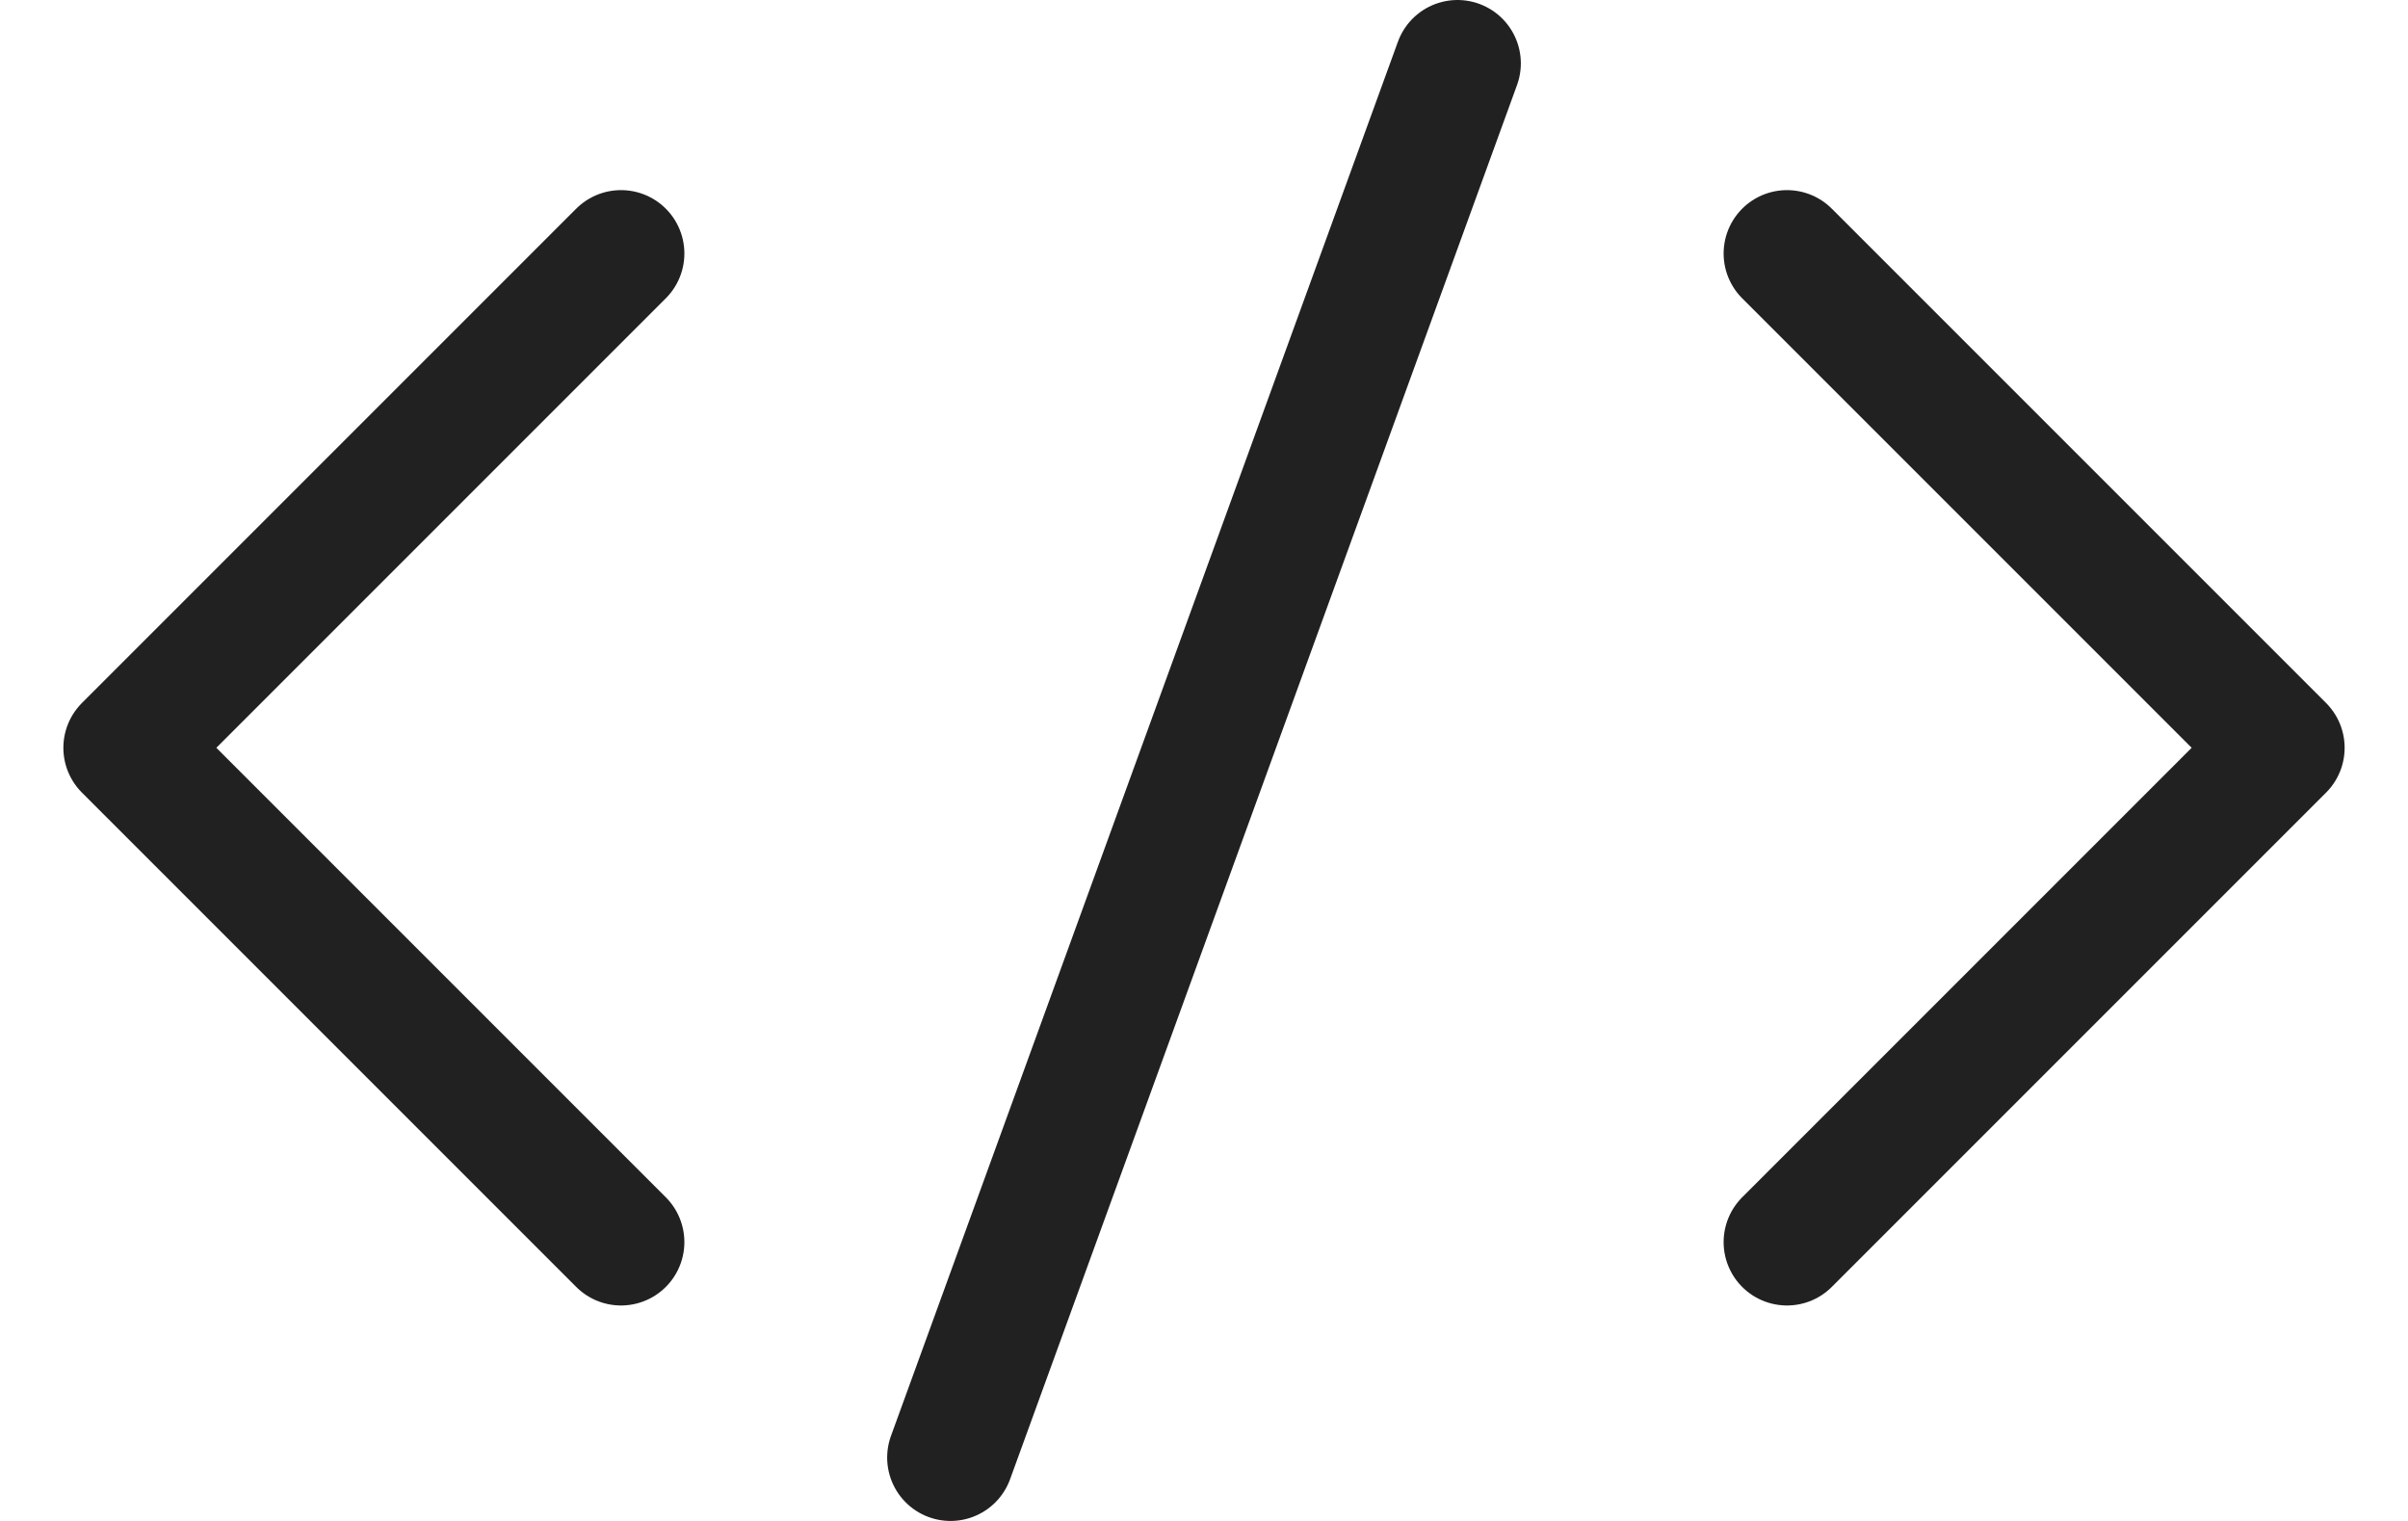
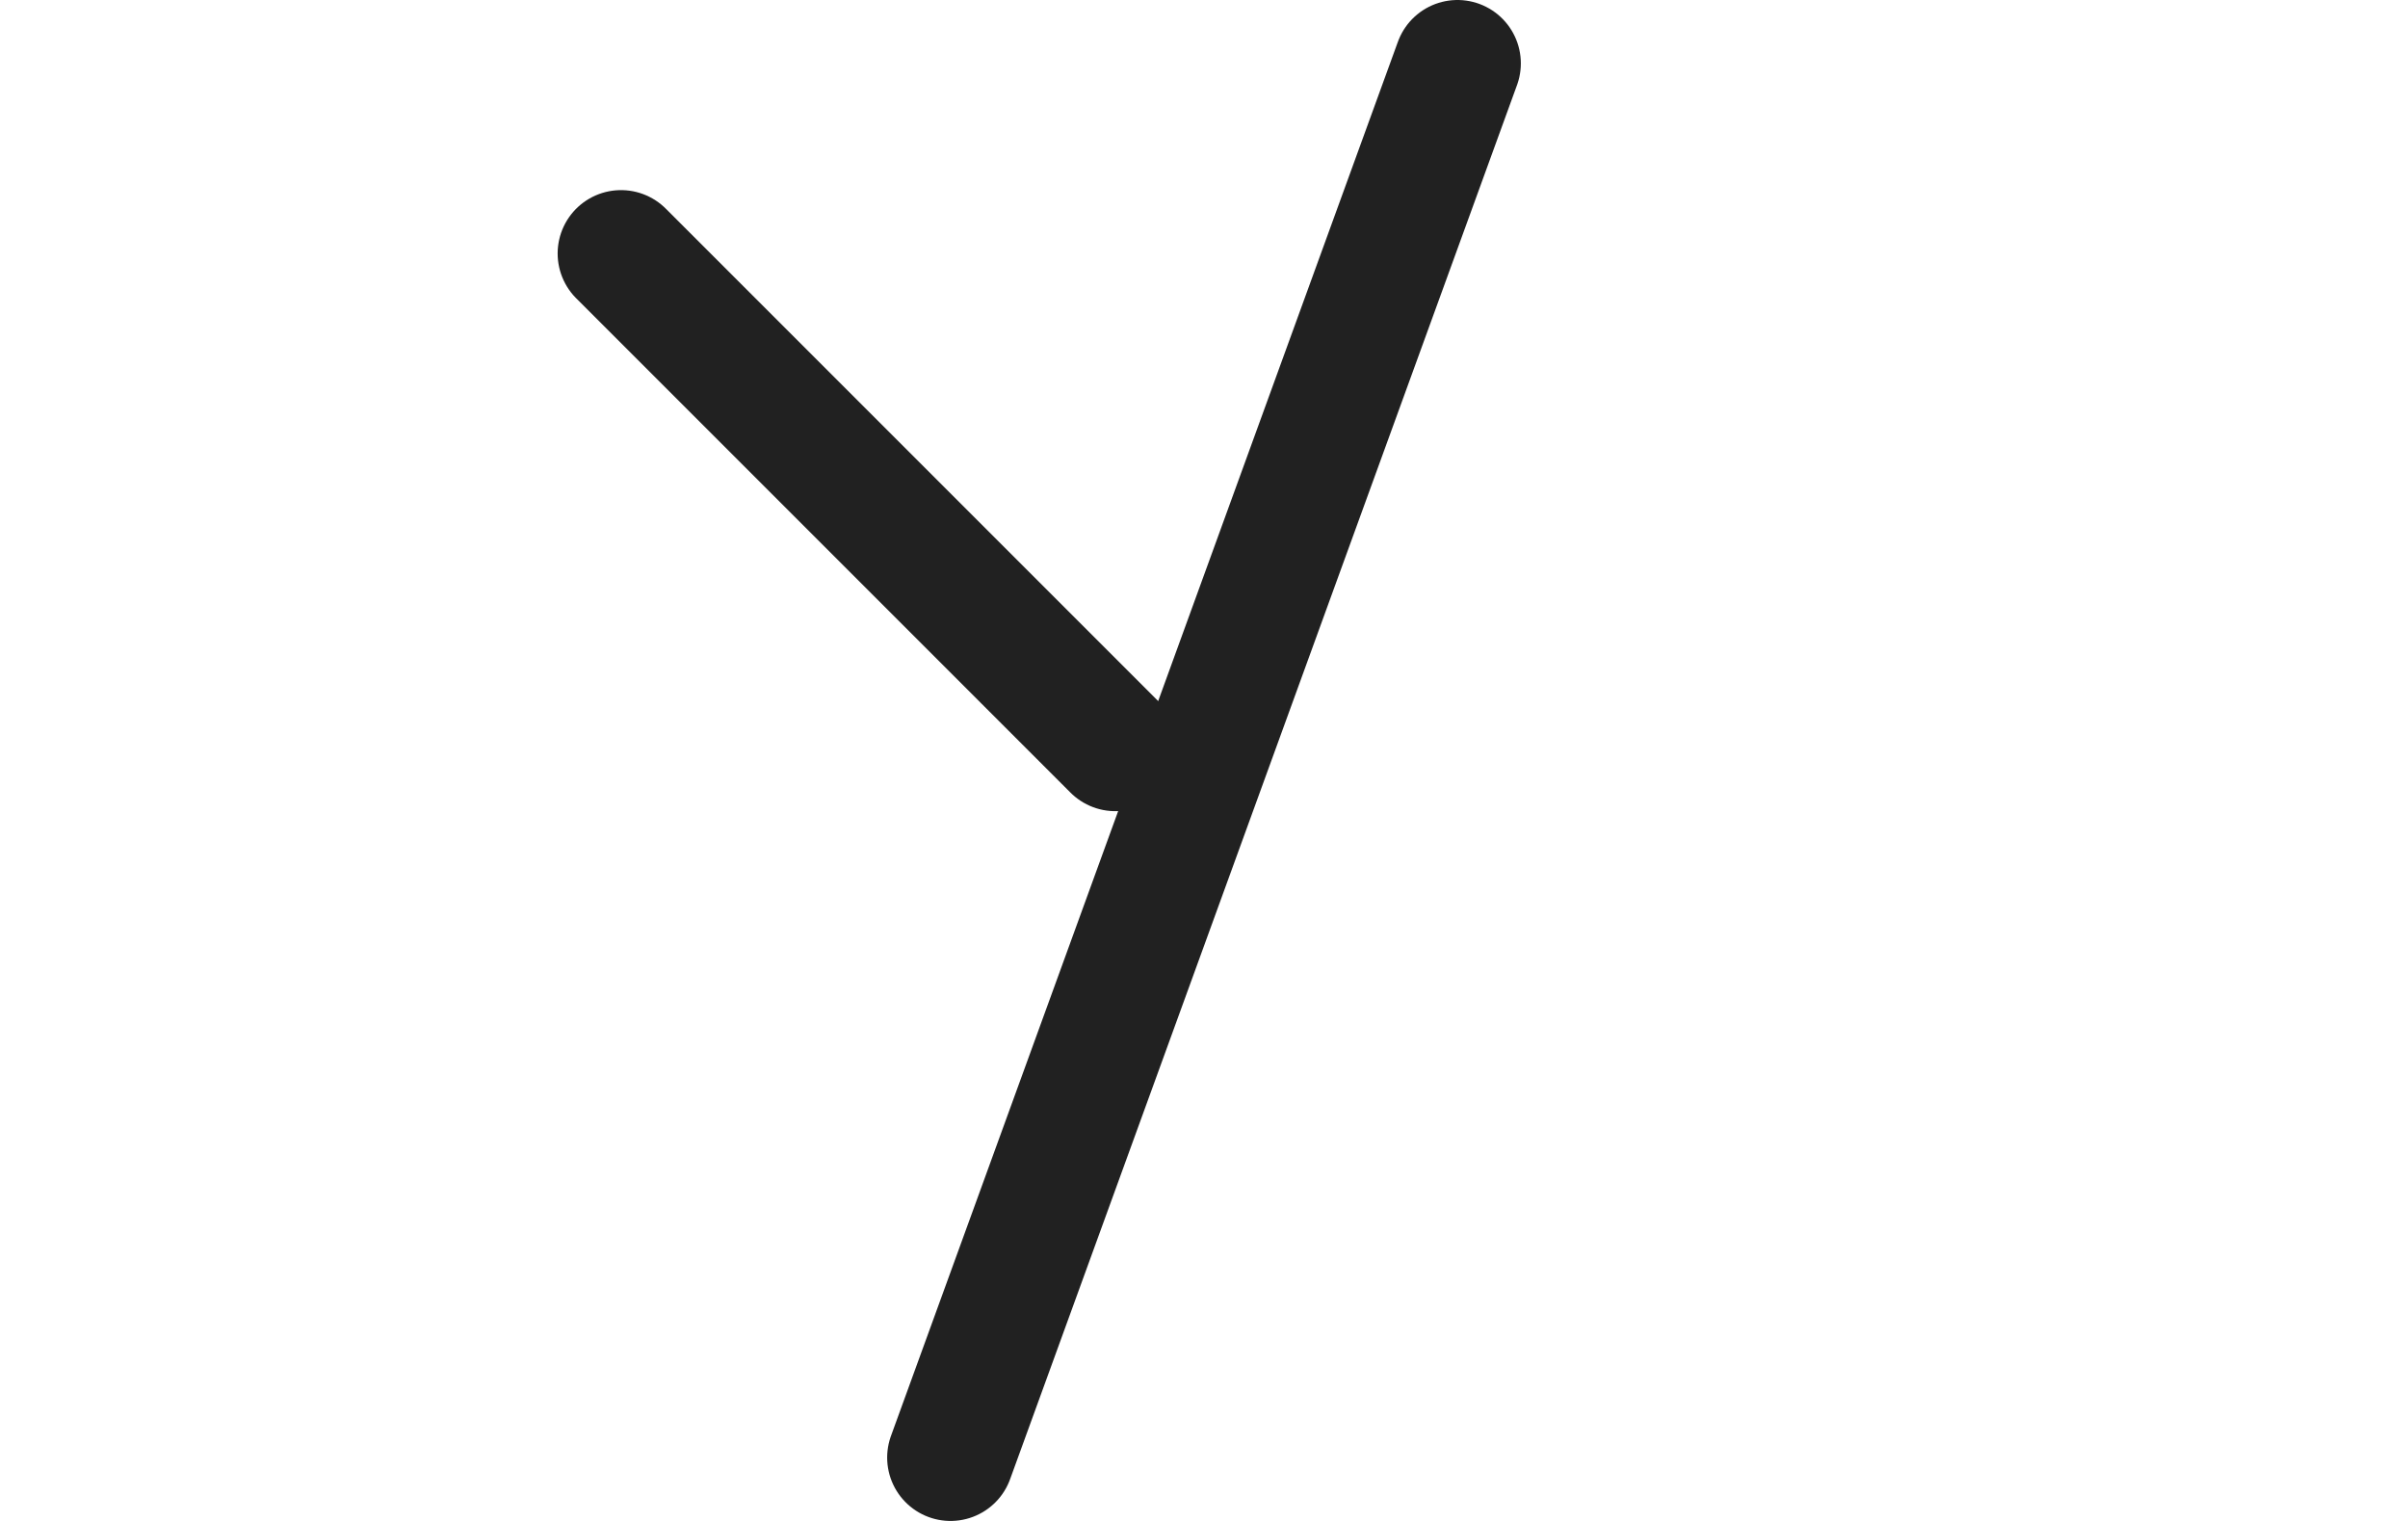
<svg xmlns="http://www.w3.org/2000/svg" width="19" height="12" viewBox="0 0 19 12">
  <g fill="none" fill-rule="evenodd" stroke="#212121" stroke-linecap="round">
-     <path stroke-linejoin="round" d="M14.1 9.8L18 5.9 14.1 2" />
    <path d="M7.5 11.5l4-11" />
-     <path stroke-linejoin="round" d="M4.9 2L1 5.9l3.9 3.9" />
+     <path stroke-linejoin="round" d="M4.9 2l3.9 3.9" />
  </g>
</svg>